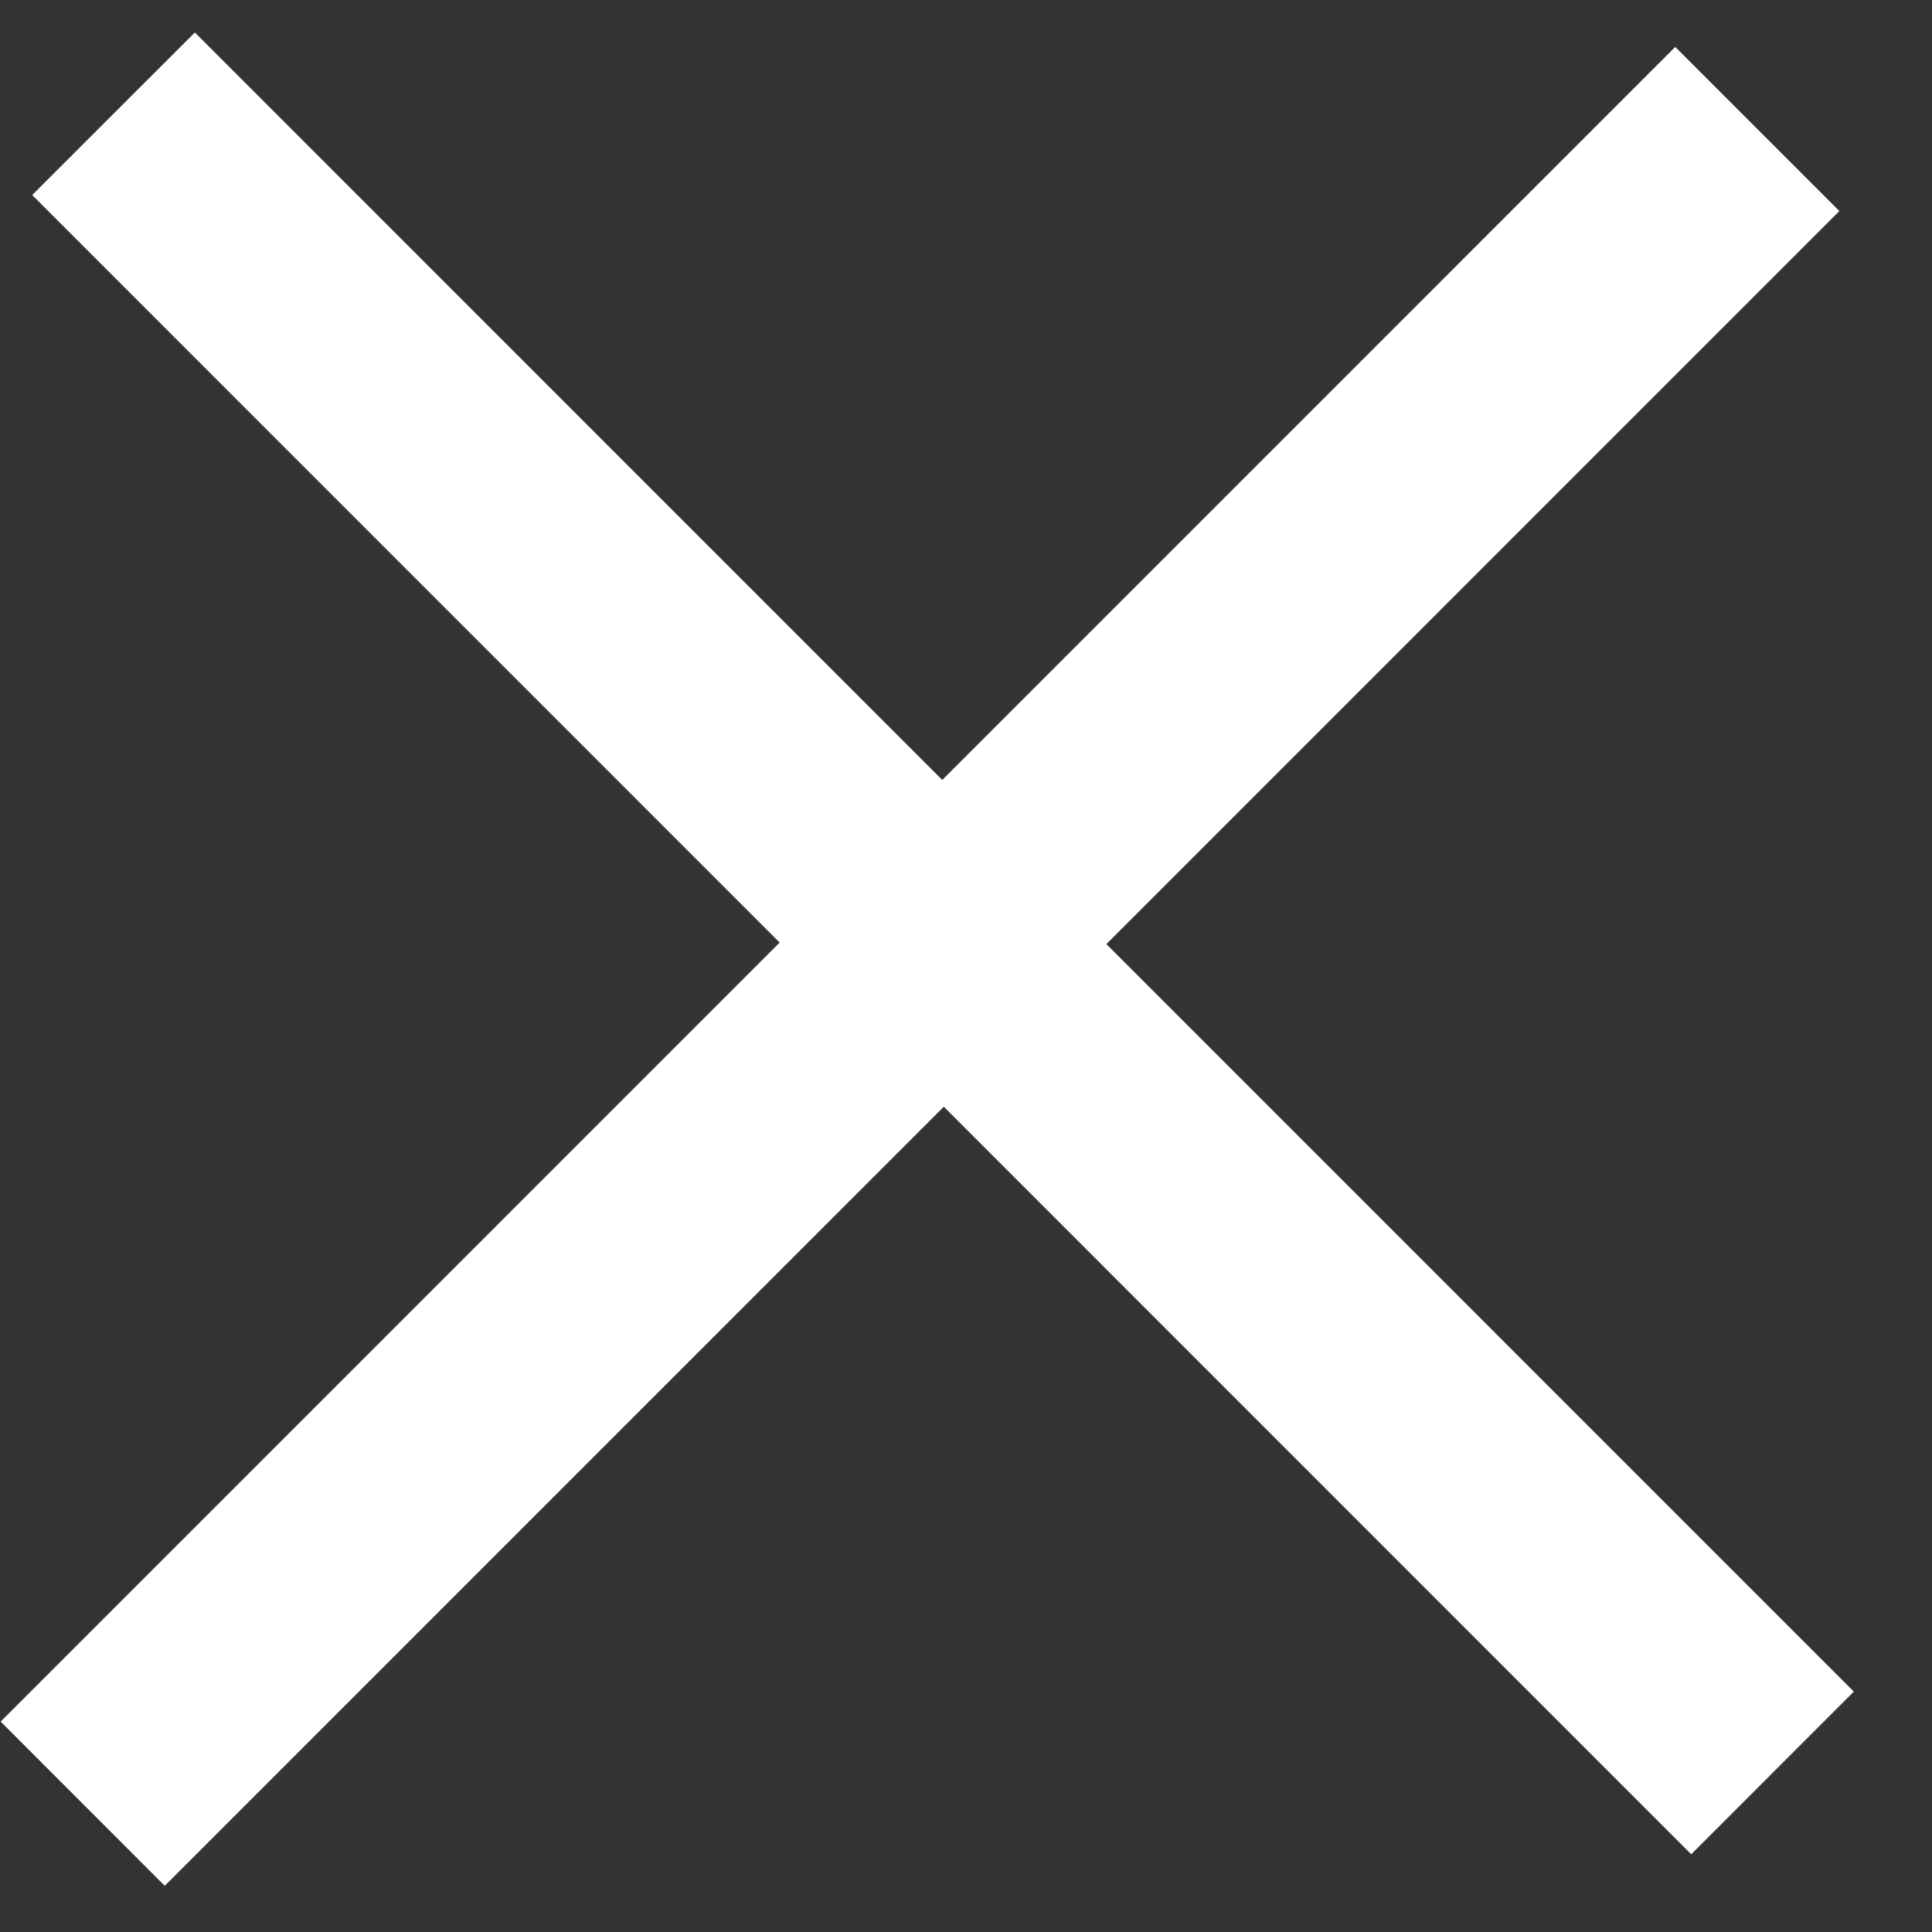
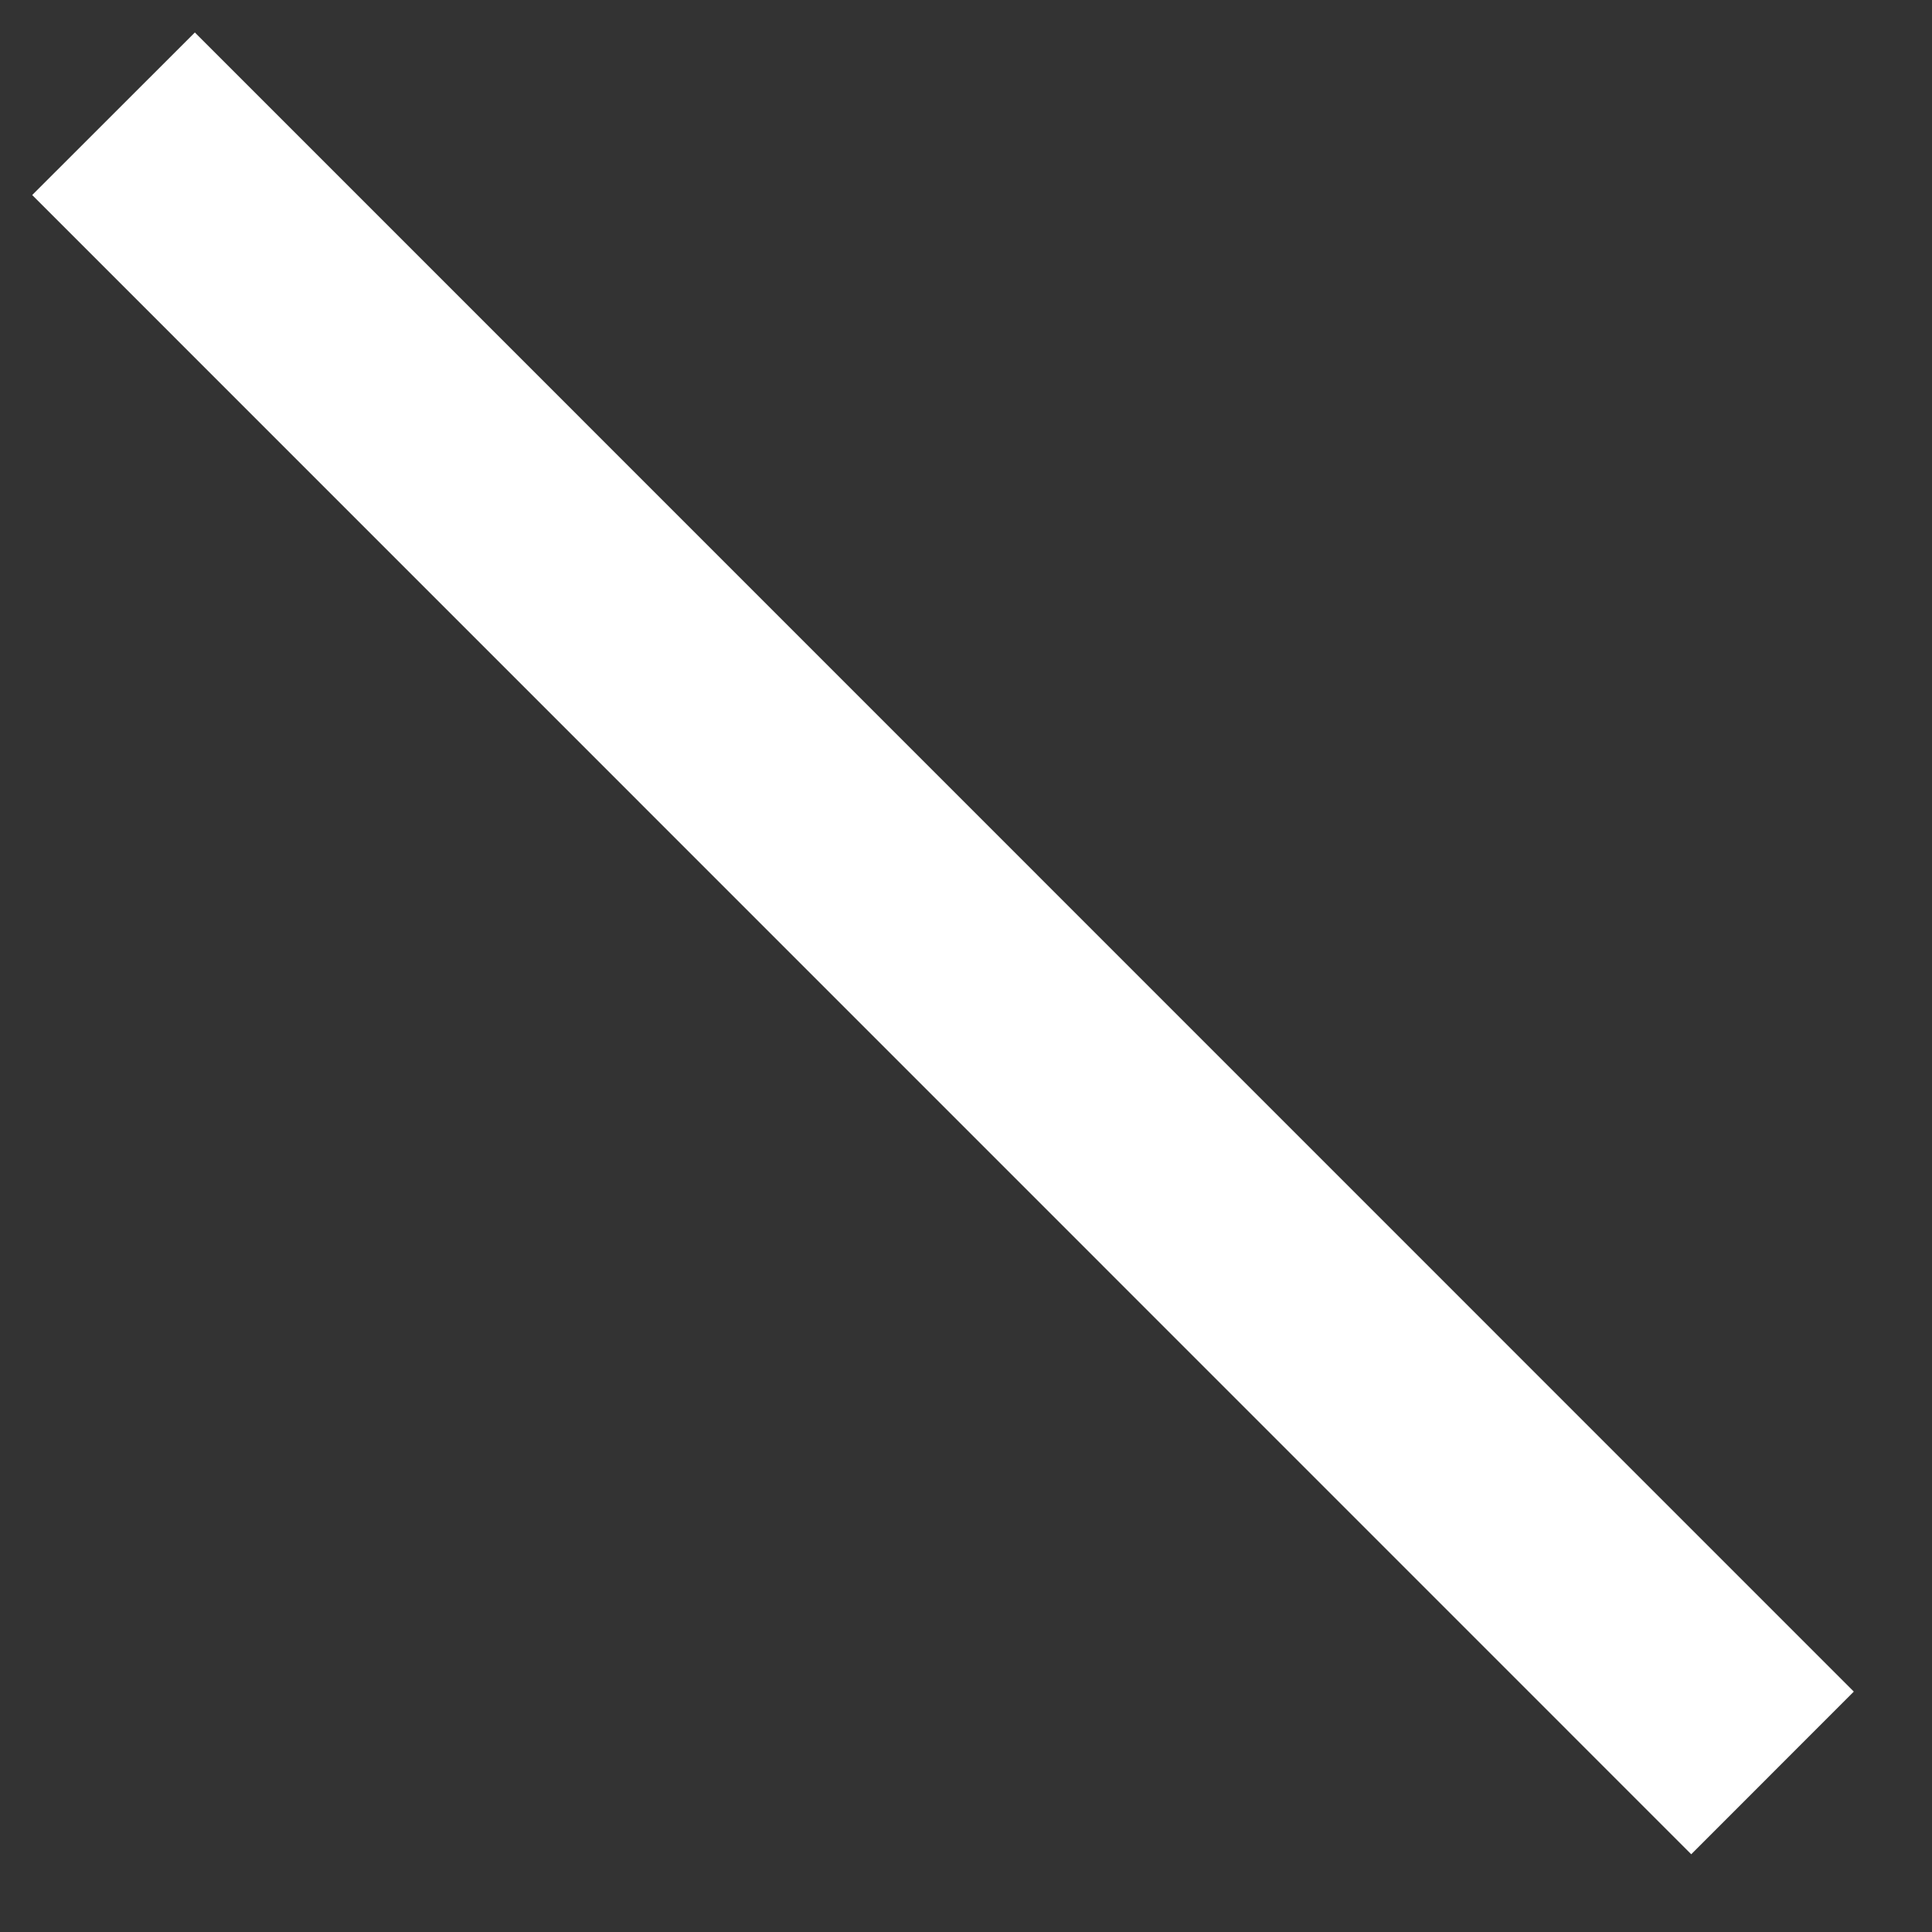
<svg xmlns="http://www.w3.org/2000/svg" width="21" height="21" viewBox="0 0 21 21">
  <rect x="0" y="0" width="21" height="21" fill="#333333" stroke="none" />
  <g>
    <g>
      <path fill="#fff" d="M2.118.353L20.15 18.387l-1.767 1.768L.35 2.12z" />
    </g>
    <g>
-       <path fill="#fff" d="M18.209.51L.007 18.713l1.784 1.785L19.993 2.294z" />
-     </g>
+       </g>
  </g>
</svg>